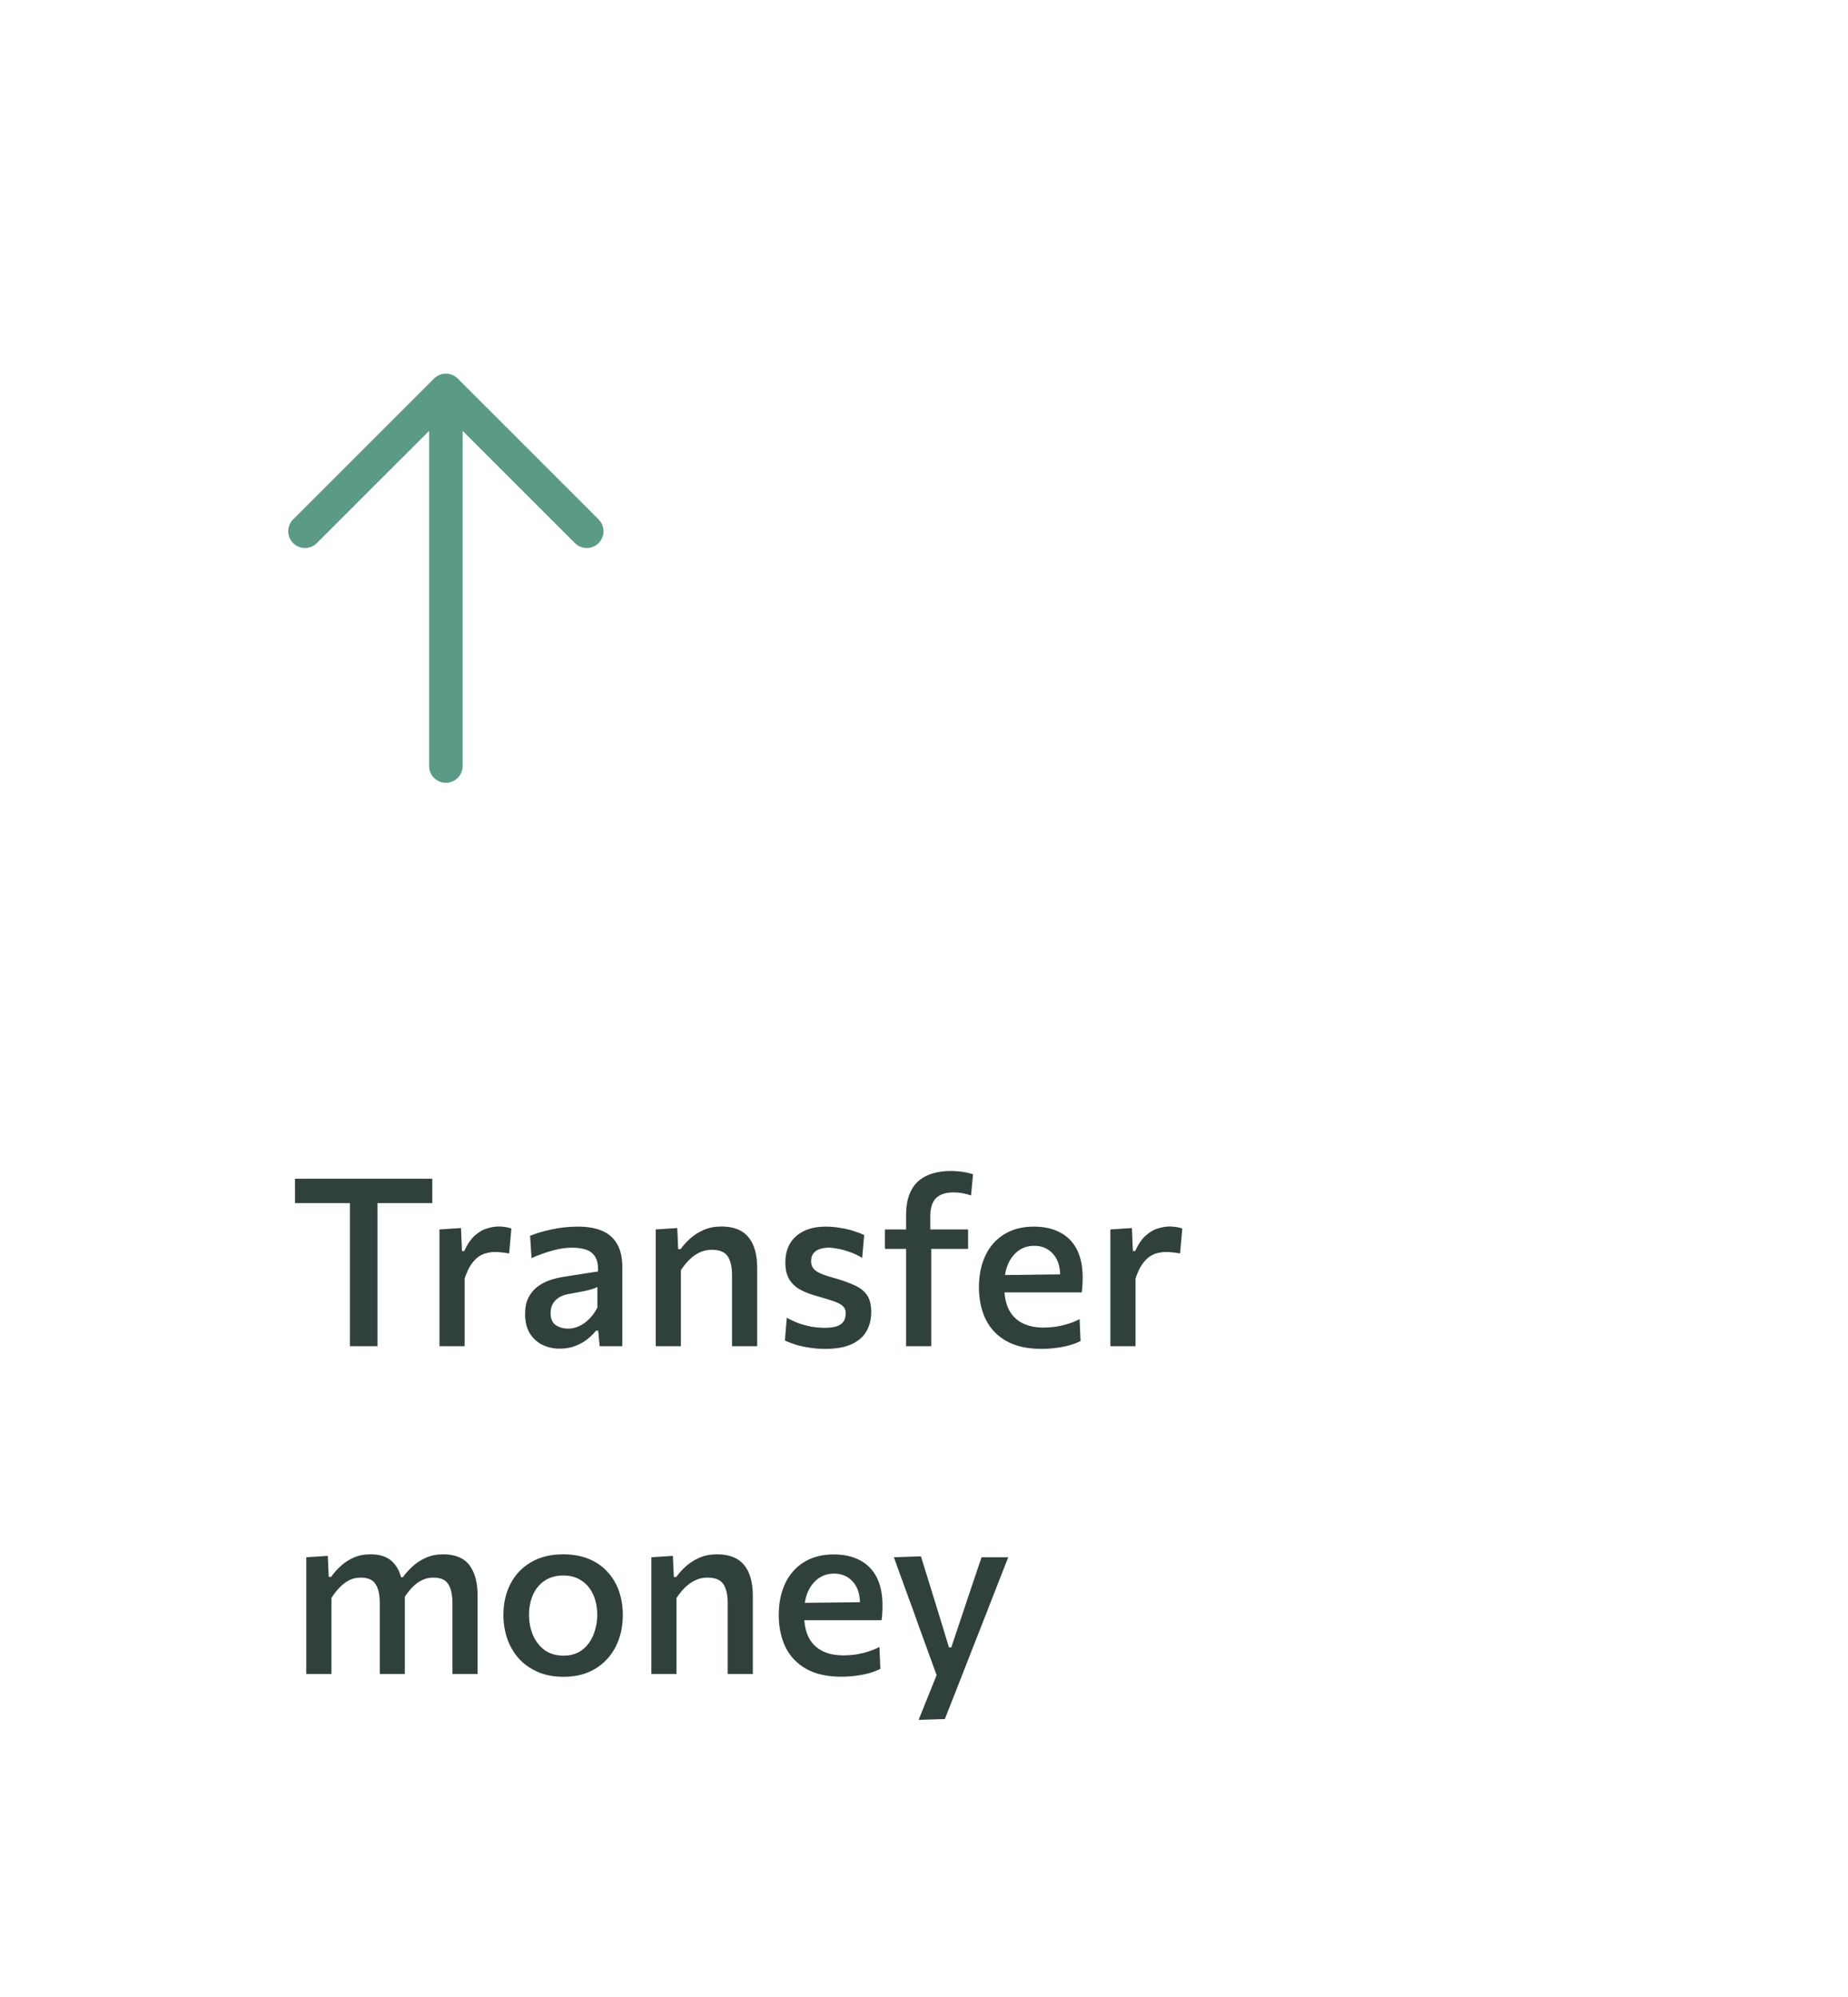
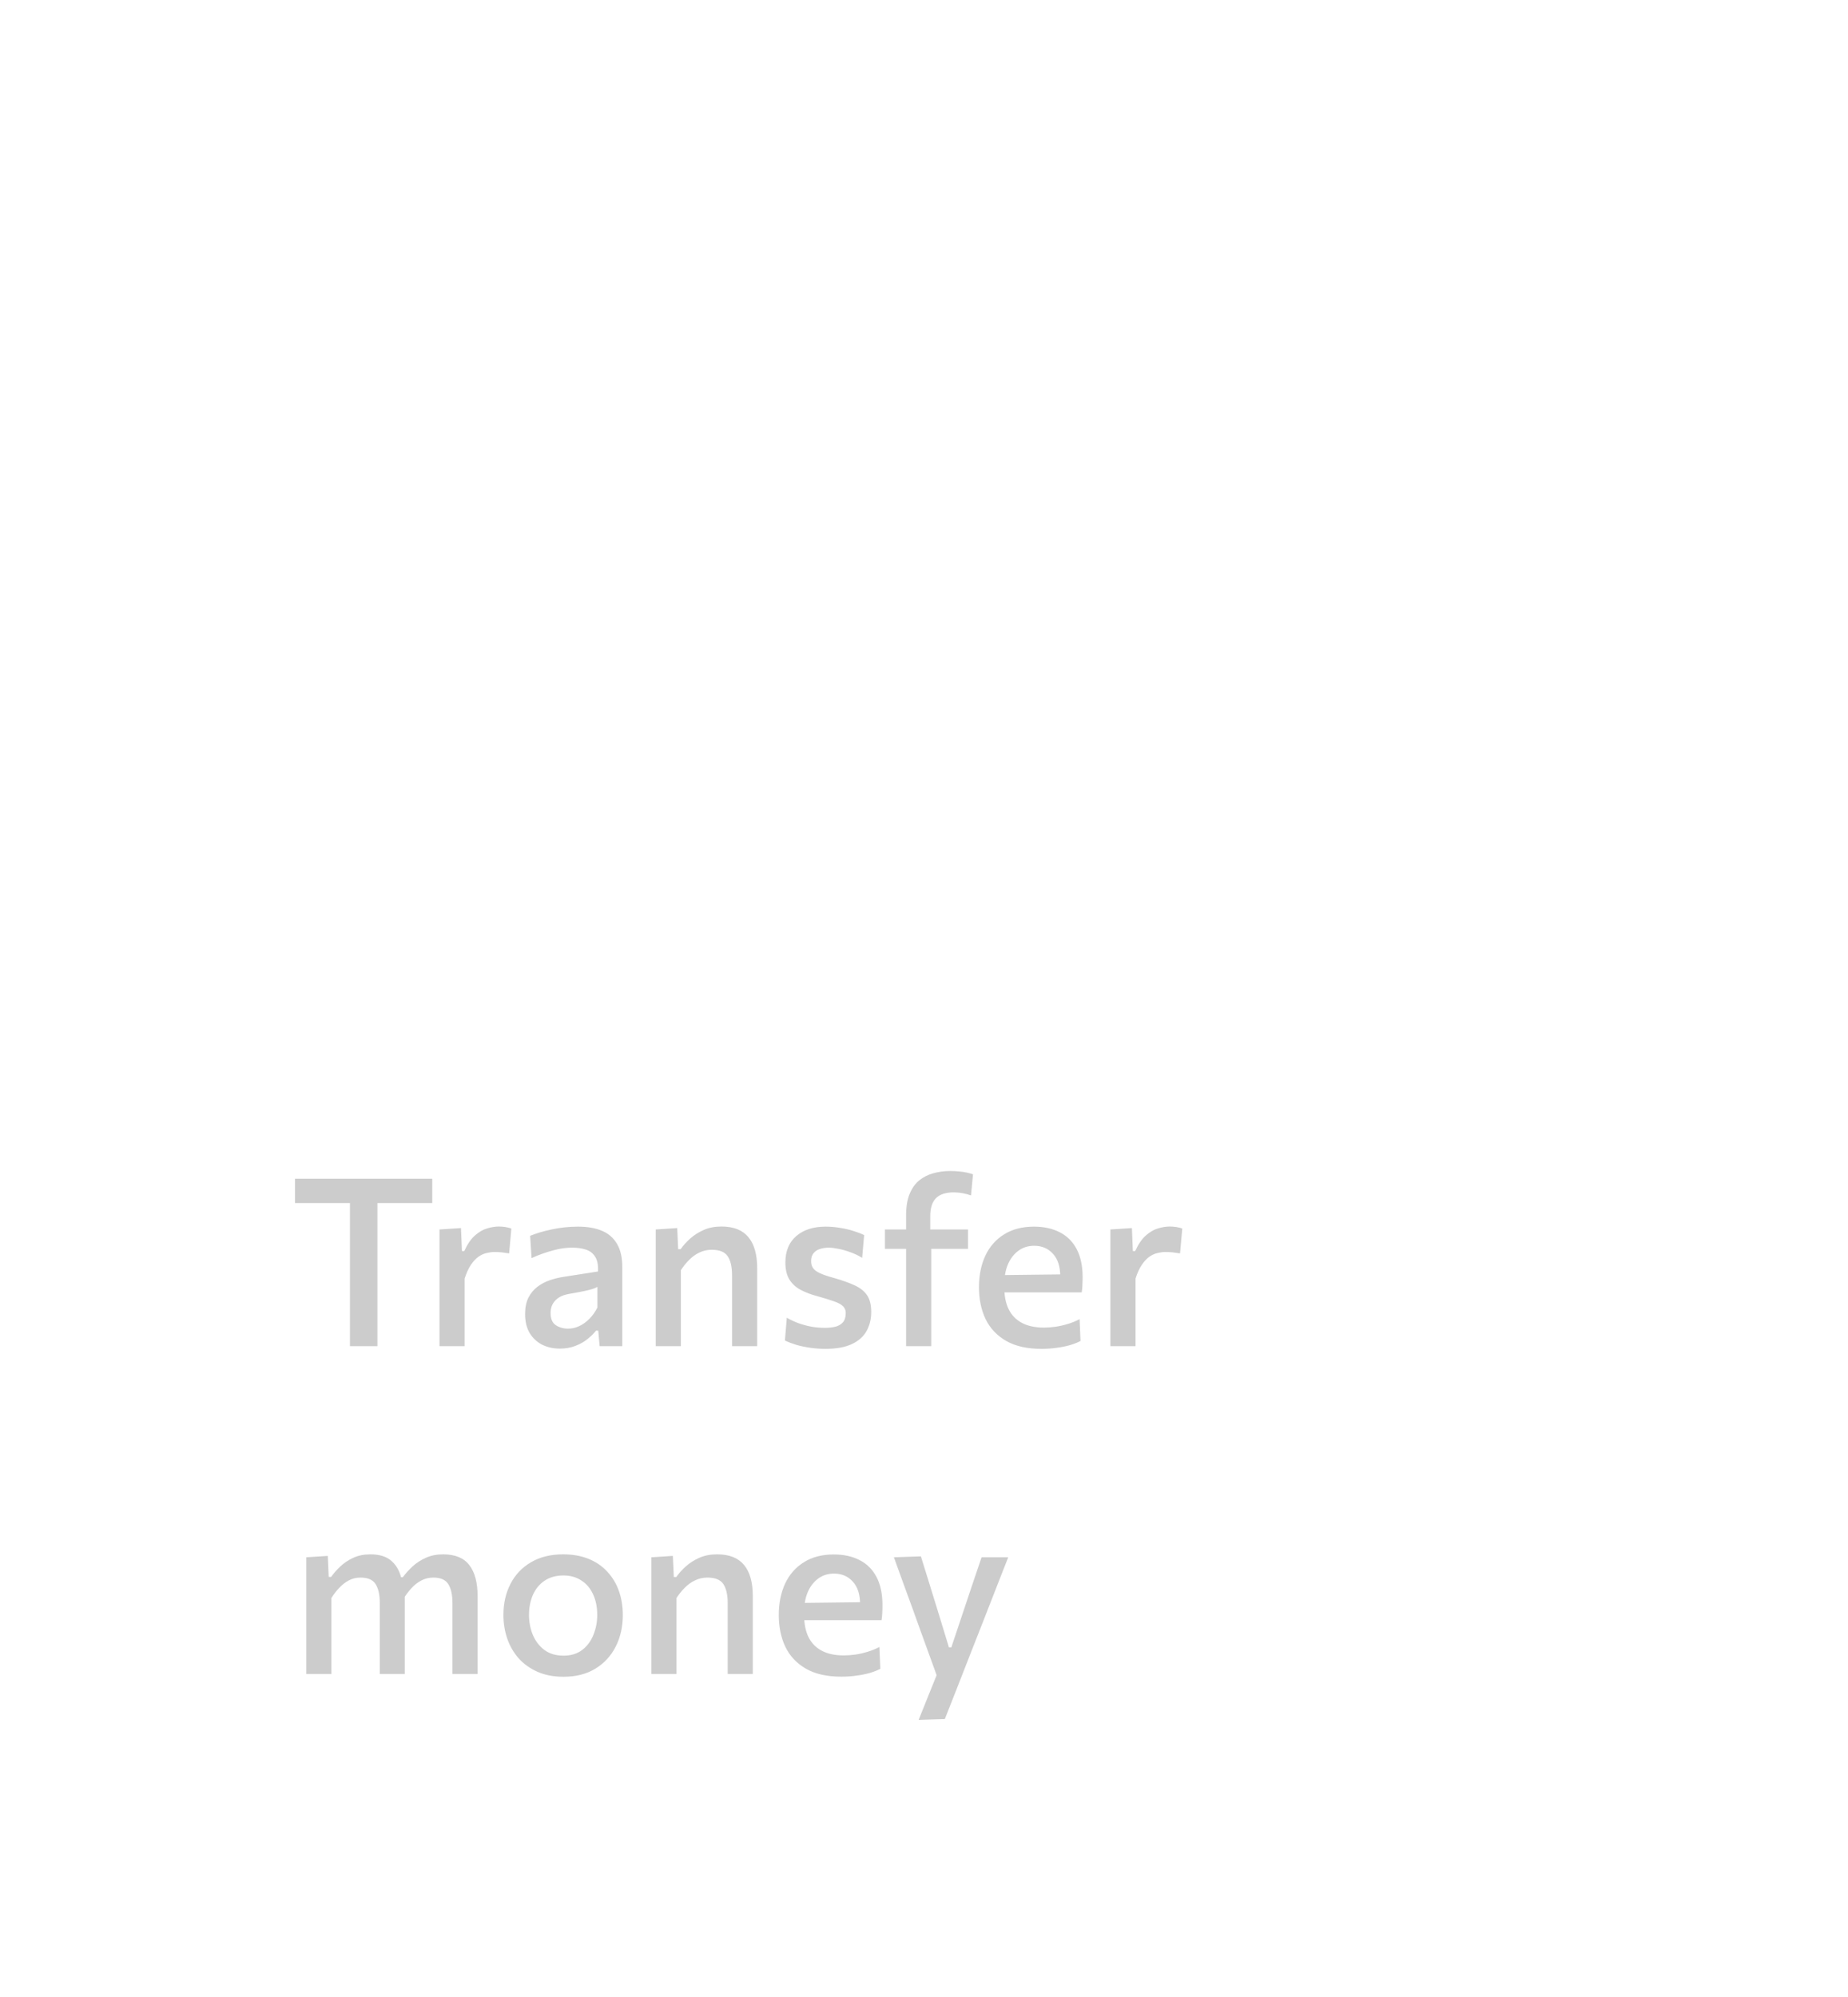
<svg xmlns="http://www.w3.org/2000/svg" width="62" height="67" viewBox="0 0 62 67" fill="none">
  <g filter="url(#filter0_b_1786_48429)">
-     <rect x="0.667" y="0.947" width="61.331" height="65.269" rx="11.253" fill="white" fill-opacity="0.82" />
    <g clip-path="url(#clip0_1786_48429)">
-       <path d="M14.959 25.704V13.1M14.959 13.1L19.685 17.826M14.959 13.1L10.232 17.826" stroke="#5A9A87" stroke-width="1.125" stroke-linecap="round" stroke-linejoin="round" />
-     </g>
-     <path d="M11.741 45.17C11.741 44.86 11.741 44.562 11.741 44.276C11.741 43.99 11.741 43.672 11.741 43.323V41.57C11.741 41.215 11.741 40.892 11.741 40.601C11.741 40.307 11.741 40.005 11.741 39.695L12.1 40.369H11.402C11.093 40.369 10.818 40.369 10.579 40.369C10.34 40.369 10.113 40.369 9.898 40.369V39.553H14.502V40.369C14.29 40.369 14.064 40.369 13.825 40.369C13.586 40.369 13.31 40.369 12.998 40.369H12.3L12.663 39.695C12.663 40.005 12.663 40.307 12.663 40.601C12.663 40.892 12.663 41.215 12.663 41.57V43.323C12.663 43.672 12.663 43.99 12.663 44.276C12.663 44.562 12.663 44.86 12.663 45.17H11.741ZM14.745 45.17C14.745 44.884 14.745 44.607 14.745 44.339C14.745 44.071 14.745 43.776 14.745 43.453V43.059C14.745 42.767 14.745 42.471 14.745 42.169C14.745 41.864 14.745 41.559 14.745 41.255L15.466 41.208L15.498 41.98H15.576C15.681 41.748 15.801 41.574 15.935 41.456C16.069 41.338 16.205 41.259 16.345 41.219C16.484 41.177 16.614 41.156 16.735 41.156C16.803 41.156 16.874 41.162 16.947 41.172C17.021 41.183 17.09 41.2 17.156 41.223L17.081 42.058C16.989 42.043 16.907 42.031 16.833 42.023C16.759 42.015 16.675 42.011 16.581 42.011C16.507 42.011 16.426 42.022 16.337 42.043C16.247 42.061 16.157 42.1 16.065 42.161C15.976 42.221 15.889 42.312 15.805 42.432C15.724 42.551 15.651 42.707 15.588 42.901V43.496C15.588 43.798 15.588 44.081 15.588 44.347C15.588 44.609 15.588 44.884 15.588 45.17H14.745ZM18.783 45.253C18.56 45.253 18.36 45.208 18.184 45.119C18.008 45.027 17.869 44.895 17.767 44.725C17.667 44.552 17.617 44.342 17.617 44.095C17.617 43.877 17.654 43.694 17.727 43.547C17.803 43.398 17.903 43.275 18.027 43.181C18.15 43.086 18.288 43.013 18.44 42.96C18.593 42.908 18.746 42.87 18.901 42.846L20.063 42.665C20.073 42.447 20.041 42.28 19.964 42.165C19.891 42.049 19.786 41.97 19.649 41.928C19.515 41.886 19.363 41.865 19.192 41.865C19.103 41.865 19.006 41.872 18.901 41.885C18.799 41.898 18.69 41.92 18.574 41.952C18.461 41.981 18.342 42.018 18.216 42.062C18.092 42.104 17.965 42.156 17.834 42.216L17.786 41.468C17.884 41.428 17.992 41.39 18.113 41.353C18.234 41.317 18.364 41.284 18.503 41.255C18.645 41.223 18.791 41.2 18.94 41.184C19.09 41.168 19.242 41.16 19.397 41.16C19.707 41.16 19.972 41.206 20.193 41.298C20.413 41.39 20.583 41.537 20.701 41.739C20.819 41.939 20.878 42.199 20.878 42.519C20.878 42.645 20.878 42.801 20.878 42.988C20.878 43.174 20.878 43.348 20.878 43.508V43.98C20.878 44.167 20.878 44.356 20.878 44.548C20.878 44.739 20.878 44.947 20.878 45.17H20.118L20.071 44.65H19.996C19.92 44.747 19.824 44.842 19.708 44.934C19.596 45.026 19.46 45.102 19.303 45.162C19.148 45.222 18.974 45.253 18.783 45.253ZM19.058 44.583C19.185 44.583 19.308 44.556 19.429 44.5C19.552 44.443 19.666 44.361 19.771 44.256C19.877 44.151 19.967 44.024 20.043 43.874V43.181C20.004 43.205 19.953 43.227 19.89 43.248C19.829 43.269 19.737 43.292 19.614 43.319C19.491 43.345 19.317 43.378 19.094 43.417C18.965 43.438 18.855 43.476 18.763 43.531C18.671 43.587 18.599 43.659 18.547 43.748C18.497 43.835 18.472 43.938 18.472 44.059C18.472 44.251 18.529 44.386 18.645 44.465C18.763 44.544 18.901 44.583 19.058 44.583ZM22 45.17C22 44.884 22 44.607 22 44.339C22 44.071 22 43.776 22 43.453V43.059C22 42.767 22 42.471 22 42.169C22 41.864 22 41.559 22 41.255L22.721 41.208L22.752 41.917H22.835C22.919 41.796 23.025 41.678 23.154 41.562C23.285 41.444 23.437 41.347 23.611 41.271C23.784 41.194 23.982 41.156 24.205 41.156C24.612 41.156 24.913 41.275 25.107 41.511C25.304 41.747 25.403 42.094 25.403 42.551C25.403 42.721 25.403 42.876 25.403 43.016C25.403 43.152 25.403 43.298 25.403 43.453C25.403 43.768 25.403 44.062 25.403 44.335C25.403 44.605 25.403 44.884 25.403 45.17H24.56C24.56 44.884 24.56 44.607 24.56 44.339C24.56 44.068 24.56 43.787 24.56 43.496V42.795C24.56 42.511 24.511 42.297 24.414 42.153C24.317 42.008 24.138 41.936 23.878 41.936C23.726 41.936 23.587 41.968 23.461 42.031C23.335 42.091 23.221 42.174 23.118 42.279C23.016 42.381 22.924 42.496 22.843 42.622V43.496C22.843 43.798 22.843 44.081 22.843 44.347C22.843 44.609 22.843 44.884 22.843 45.17H22ZM27.693 45.261C27.522 45.261 27.352 45.249 27.184 45.225C27.019 45.201 26.863 45.169 26.716 45.127C26.571 45.082 26.444 45.033 26.334 44.981L26.397 44.217C26.515 44.285 26.644 44.345 26.783 44.398C26.922 44.448 27.066 44.487 27.216 44.516C27.368 44.542 27.521 44.556 27.673 44.556C27.799 44.556 27.915 44.544 28.02 44.52C28.127 44.494 28.212 44.445 28.276 44.374C28.341 44.303 28.374 44.198 28.374 44.059C28.374 43.967 28.344 43.891 28.283 43.831C28.223 43.77 28.125 43.717 27.988 43.669C27.851 43.619 27.665 43.562 27.429 43.496C27.211 43.438 27.02 43.366 26.858 43.279C26.697 43.193 26.573 43.077 26.483 42.933C26.394 42.788 26.349 42.598 26.349 42.362C26.349 41.981 26.472 41.685 26.716 41.475C26.96 41.265 27.287 41.16 27.697 41.16C27.87 41.16 28.038 41.175 28.201 41.204C28.363 41.23 28.512 41.265 28.646 41.31C28.782 41.352 28.898 41.397 28.992 41.444L28.925 42.208C28.805 42.132 28.673 42.069 28.532 42.019C28.392 41.967 28.258 41.928 28.13 41.905C28.001 41.879 27.892 41.865 27.803 41.865C27.701 41.865 27.603 41.88 27.511 41.909C27.422 41.935 27.35 41.982 27.295 42.05C27.24 42.116 27.212 42.205 27.212 42.318C27.212 42.408 27.233 42.484 27.275 42.547C27.317 42.61 27.393 42.668 27.503 42.72C27.616 42.773 27.779 42.828 27.992 42.886C28.257 42.962 28.482 43.042 28.665 43.126C28.852 43.21 28.992 43.32 29.087 43.457C29.181 43.593 29.229 43.782 29.229 44.024C29.229 44.265 29.176 44.479 29.071 44.666C28.966 44.852 28.801 44.998 28.575 45.103C28.349 45.208 28.055 45.261 27.693 45.261ZM30.399 45.17C30.399 44.884 30.399 44.607 30.399 44.339C30.399 44.071 30.399 43.776 30.399 43.453V43.059C30.399 42.901 30.399 42.733 30.399 42.555C30.399 42.373 30.399 42.187 30.399 41.995C30.399 41.801 30.399 41.603 30.399 41.401C30.399 41.198 30.399 40.995 30.399 40.79C30.399 40.499 30.438 40.257 30.517 40.065C30.596 39.871 30.703 39.719 30.84 39.608C30.979 39.496 31.138 39.416 31.317 39.368C31.495 39.318 31.684 39.293 31.884 39.293C31.986 39.293 32.086 39.299 32.183 39.309C32.28 39.317 32.368 39.33 32.447 39.349C32.526 39.367 32.591 39.385 32.644 39.404L32.577 40.113C32.488 40.081 32.395 40.056 32.297 40.038C32.203 40.02 32.104 40.01 32.002 40.01C31.729 40.01 31.528 40.076 31.399 40.207C31.273 40.339 31.21 40.538 31.21 40.806C31.21 40.877 31.21 40.958 31.21 41.05C31.21 41.142 31.21 41.21 31.21 41.255L31.242 41.42V43.453C31.242 43.776 31.242 44.071 31.242 44.339C31.242 44.607 31.242 44.884 31.242 45.17H30.399ZM29.69 41.905V41.255H32.478V41.905C32.221 41.905 31.972 41.905 31.73 41.905C31.489 41.905 31.244 41.905 30.998 41.905H30.639H29.69ZM34.94 45.261C34.459 45.261 34.064 45.171 33.754 44.993C33.444 44.814 33.215 44.57 33.065 44.26C32.918 43.95 32.844 43.594 32.844 43.193C32.844 42.796 32.915 42.444 33.057 42.137C33.201 41.83 33.411 41.591 33.687 41.42C33.963 41.247 34.296 41.16 34.688 41.16C35.026 41.16 35.318 41.225 35.562 41.353C35.806 41.479 35.994 41.668 36.125 41.92C36.256 42.173 36.322 42.485 36.322 42.858C36.322 42.958 36.319 43.048 36.314 43.13C36.312 43.209 36.304 43.287 36.291 43.366L35.554 43.043C35.559 43.004 35.563 42.966 35.566 42.929C35.569 42.889 35.57 42.853 35.57 42.819C35.57 42.496 35.488 42.246 35.326 42.07C35.165 41.892 34.955 41.802 34.695 41.802C34.493 41.802 34.317 41.858 34.168 41.968C34.018 42.078 33.901 42.229 33.817 42.421C33.736 42.612 33.695 42.833 33.695 43.082V43.209C33.695 43.487 33.742 43.726 33.837 43.925C33.934 44.125 34.081 44.279 34.278 44.386C34.477 44.494 34.728 44.548 35.03 44.548C35.146 44.548 35.272 44.538 35.408 44.52C35.547 44.499 35.687 44.468 35.826 44.425C35.965 44.383 36.096 44.33 36.22 44.264L36.251 44.997C36.151 45.049 36.035 45.095 35.901 45.135C35.767 45.174 35.618 45.204 35.456 45.225C35.295 45.249 35.123 45.261 34.94 45.261ZM33.183 43.366V42.791L35.786 42.76L36.291 42.968V43.366H33.183ZM37.254 45.17C37.254 44.884 37.254 44.607 37.254 44.339C37.254 44.071 37.254 43.776 37.254 43.453V43.059C37.254 42.767 37.254 42.471 37.254 42.169C37.254 41.864 37.254 41.559 37.254 41.255L37.975 41.208L38.007 41.98H38.085C38.19 41.748 38.31 41.574 38.444 41.456C38.578 41.338 38.714 41.259 38.853 41.219C38.993 41.177 39.123 41.156 39.243 41.156C39.312 41.156 39.383 41.162 39.456 41.172C39.53 41.183 39.599 41.2 39.665 41.223L39.59 42.058C39.498 42.043 39.415 42.031 39.342 42.023C39.268 42.015 39.184 42.011 39.09 42.011C39.016 42.011 38.935 42.022 38.846 42.043C38.756 42.061 38.666 42.1 38.574 42.161C38.484 42.221 38.398 42.312 38.314 42.432C38.232 42.551 38.16 42.707 38.097 42.901V43.496C38.097 43.798 38.097 44.081 38.097 44.347C38.097 44.609 38.097 44.884 38.097 45.17H37.254ZM10.276 56.17C10.276 55.884 10.276 55.607 10.276 55.339C10.276 55.071 10.276 54.776 10.276 54.453V54.059C10.276 53.767 10.276 53.471 10.276 53.169C10.276 52.864 10.276 52.559 10.276 52.255L10.997 52.208L11.028 52.913H11.111C11.195 52.792 11.299 52.674 11.422 52.558C11.546 52.443 11.69 52.347 11.855 52.271C12.023 52.194 12.214 52.156 12.427 52.156C12.742 52.156 12.983 52.235 13.151 52.393C13.322 52.548 13.434 52.771 13.486 53.062L13.541 53.082C13.554 53.153 13.563 53.228 13.569 53.306C13.577 53.383 13.581 53.464 13.581 53.551C13.581 53.721 13.581 53.876 13.581 54.016C13.581 54.152 13.581 54.298 13.581 54.453C13.581 54.768 13.581 55.062 13.581 55.335C13.581 55.605 13.581 55.884 13.581 56.17H12.742C12.742 55.884 12.742 55.607 12.742 55.339C12.742 55.068 12.742 54.787 12.742 54.496V53.795C12.742 53.511 12.694 53.297 12.6 53.153C12.508 53.008 12.34 52.936 12.096 52.936C11.951 52.936 11.82 52.968 11.702 53.031C11.584 53.094 11.476 53.178 11.379 53.283C11.282 53.385 11.195 53.498 11.119 53.622V54.496C11.119 54.798 11.119 55.081 11.119 55.347C11.119 55.609 11.119 55.884 11.119 56.17H10.276ZM15.18 56.17C15.18 55.884 15.18 55.607 15.18 55.339C15.18 55.068 15.18 54.787 15.18 54.496V53.795C15.18 53.511 15.132 53.297 15.038 53.153C14.946 53.008 14.779 52.936 14.538 52.936C14.393 52.936 14.261 52.968 14.14 53.031C14.022 53.091 13.914 53.174 13.817 53.279C13.72 53.381 13.632 53.496 13.553 53.622L13.431 52.925H13.514C13.605 52.801 13.714 52.68 13.841 52.562C13.969 52.444 14.119 52.347 14.29 52.271C14.46 52.194 14.653 52.156 14.868 52.156C15.27 52.156 15.563 52.277 15.747 52.519C15.931 52.76 16.023 53.104 16.023 53.551C16.023 53.721 16.023 53.876 16.023 54.016C16.023 54.152 16.023 54.298 16.023 54.453C16.023 54.768 16.023 55.062 16.023 55.335C16.023 55.605 16.023 55.884 16.023 56.17H15.18ZM18.91 56.264C18.574 56.264 18.28 56.208 18.028 56.095C17.776 55.982 17.564 55.83 17.394 55.638C17.226 55.444 17.1 55.223 17.016 54.977C16.932 54.727 16.89 54.466 16.89 54.193C16.89 53.801 16.968 53.454 17.126 53.149C17.283 52.842 17.512 52.6 17.811 52.424C18.11 52.246 18.472 52.156 18.894 52.156C19.217 52.156 19.503 52.208 19.753 52.31C20.002 52.412 20.211 52.557 20.379 52.743C20.55 52.927 20.679 53.142 20.765 53.389C20.852 53.636 20.895 53.904 20.895 54.193C20.895 54.584 20.816 54.936 20.659 55.248C20.501 55.561 20.273 55.809 19.974 55.993C19.677 56.174 19.322 56.264 18.91 56.264ZM18.906 55.556C19.158 55.556 19.368 55.491 19.536 55.362C19.704 55.231 19.829 55.062 19.91 54.854C19.994 54.647 20.037 54.426 20.037 54.193C20.037 53.922 19.989 53.689 19.895 53.492C19.803 53.292 19.672 53.139 19.501 53.031C19.333 52.92 19.133 52.865 18.902 52.865C18.653 52.865 18.441 52.925 18.268 53.043C18.097 53.158 17.967 53.317 17.878 53.519C17.791 53.719 17.748 53.943 17.748 54.193C17.748 54.426 17.79 54.647 17.874 54.854C17.961 55.062 18.09 55.231 18.26 55.362C18.433 55.491 18.649 55.556 18.906 55.556ZM21.854 56.17C21.854 55.884 21.854 55.607 21.854 55.339C21.854 55.071 21.854 54.776 21.854 54.453V54.059C21.854 53.767 21.854 53.471 21.854 53.169C21.854 52.864 21.854 52.559 21.854 52.255L22.574 52.208L22.606 52.917H22.689C22.773 52.796 22.879 52.678 23.008 52.562C23.139 52.444 23.291 52.347 23.464 52.271C23.638 52.194 23.836 52.156 24.059 52.156C24.466 52.156 24.767 52.275 24.961 52.511C25.158 52.747 25.256 53.094 25.256 53.551C25.256 53.721 25.256 53.876 25.256 54.016C25.256 54.152 25.256 54.298 25.256 54.453C25.256 54.768 25.256 55.062 25.256 55.335C25.256 55.605 25.256 55.884 25.256 56.17H24.414C24.414 55.884 24.414 55.607 24.414 55.339C24.414 55.068 24.414 54.787 24.414 54.496V53.795C24.414 53.511 24.365 53.297 24.268 53.153C24.171 53.008 23.992 52.936 23.732 52.936C23.58 52.936 23.441 52.968 23.315 53.031C23.189 53.091 23.075 53.174 22.972 53.279C22.87 53.381 22.778 53.496 22.696 53.622V54.496C22.696 54.798 22.696 55.081 22.696 55.347C22.696 55.609 22.696 55.884 22.696 56.17H21.854ZM28.224 56.261C27.743 56.261 27.348 56.171 27.038 55.993C26.729 55.814 26.499 55.57 26.349 55.26C26.202 54.95 26.128 54.594 26.128 54.193C26.128 53.796 26.199 53.444 26.341 53.137C26.486 52.83 26.696 52.591 26.971 52.42C27.247 52.247 27.581 52.16 27.972 52.16C28.311 52.16 28.602 52.225 28.846 52.353C29.09 52.479 29.278 52.668 29.409 52.92C29.541 53.173 29.606 53.485 29.606 53.858C29.606 53.958 29.604 54.048 29.599 54.13C29.596 54.209 29.588 54.287 29.575 54.366L28.838 54.043C28.844 54.004 28.848 53.966 28.85 53.929C28.853 53.889 28.854 53.853 28.854 53.819C28.854 53.496 28.773 53.246 28.61 53.07C28.45 52.892 28.24 52.802 27.98 52.802C27.777 52.802 27.602 52.858 27.452 52.968C27.302 53.078 27.185 53.229 27.101 53.421C27.02 53.612 26.979 53.833 26.979 54.082V54.209C26.979 54.487 27.026 54.726 27.121 54.925C27.218 55.125 27.365 55.279 27.562 55.386C27.762 55.494 28.012 55.548 28.314 55.548C28.43 55.548 28.556 55.538 28.693 55.52C28.832 55.499 28.971 55.468 29.11 55.425C29.249 55.383 29.381 55.33 29.504 55.264L29.535 55.997C29.436 56.049 29.319 56.095 29.185 56.135C29.051 56.174 28.903 56.204 28.74 56.225C28.58 56.249 28.408 56.261 28.224 56.261ZM26.467 54.366V53.791L29.071 53.76L29.575 53.968V54.366H26.467ZM30.821 57.71C30.926 57.447 31.032 57.182 31.14 56.914C31.247 56.647 31.354 56.383 31.459 56.123V56.308C31.362 56.037 31.263 55.766 31.163 55.492C31.064 55.217 30.966 54.949 30.872 54.689L30.616 53.976C30.514 53.695 30.409 53.408 30.301 53.114C30.196 52.819 30.092 52.533 29.99 52.255L30.896 52.223C30.995 52.544 31.093 52.856 31.187 53.161C31.282 53.465 31.378 53.776 31.475 54.094L31.837 55.28H31.916L32.314 54.09C32.419 53.781 32.521 53.475 32.621 53.173C32.723 52.868 32.827 52.562 32.932 52.255H33.826C33.745 52.465 33.664 52.668 33.586 52.865C33.51 53.06 33.426 53.275 33.334 53.511C33.242 53.748 33.132 54.03 33.003 54.358L32.57 55.461C32.375 55.96 32.21 56.384 32.073 56.733C31.937 57.082 31.812 57.399 31.699 57.682L30.821 57.71Z" fill="#3C514C" />
+       </g>
    <path d="M11.741 45.17C11.741 44.86 11.741 44.562 11.741 44.276C11.741 43.99 11.741 43.672 11.741 43.323V41.57C11.741 41.215 11.741 40.892 11.741 40.601C11.741 40.307 11.741 40.005 11.741 39.695L12.1 40.369H11.402C11.093 40.369 10.818 40.369 10.579 40.369C10.34 40.369 10.113 40.369 9.898 40.369V39.553H14.502V40.369C14.29 40.369 14.064 40.369 13.825 40.369C13.586 40.369 13.31 40.369 12.998 40.369H12.3L12.663 39.695C12.663 40.005 12.663 40.307 12.663 40.601C12.663 40.892 12.663 41.215 12.663 41.57V43.323C12.663 43.672 12.663 43.99 12.663 44.276C12.663 44.562 12.663 44.86 12.663 45.17H11.741ZM14.745 45.17C14.745 44.884 14.745 44.607 14.745 44.339C14.745 44.071 14.745 43.776 14.745 43.453V43.059C14.745 42.767 14.745 42.471 14.745 42.169C14.745 41.864 14.745 41.559 14.745 41.255L15.466 41.208L15.498 41.98H15.576C15.681 41.748 15.801 41.574 15.935 41.456C16.069 41.338 16.205 41.259 16.345 41.219C16.484 41.177 16.614 41.156 16.735 41.156C16.803 41.156 16.874 41.162 16.947 41.172C17.021 41.183 17.09 41.2 17.156 41.223L17.081 42.058C16.989 42.043 16.907 42.031 16.833 42.023C16.759 42.015 16.675 42.011 16.581 42.011C16.507 42.011 16.426 42.022 16.337 42.043C16.247 42.061 16.157 42.1 16.065 42.161C15.976 42.221 15.889 42.312 15.805 42.432C15.724 42.551 15.651 42.707 15.588 42.901V43.496C15.588 43.798 15.588 44.081 15.588 44.347C15.588 44.609 15.588 44.884 15.588 45.17H14.745ZM18.783 45.253C18.56 45.253 18.36 45.208 18.184 45.119C18.008 45.027 17.869 44.895 17.767 44.725C17.667 44.552 17.617 44.342 17.617 44.095C17.617 43.877 17.654 43.694 17.727 43.547C17.803 43.398 17.903 43.275 18.027 43.181C18.15 43.086 18.288 43.013 18.44 42.96C18.593 42.908 18.746 42.87 18.901 42.846L20.063 42.665C20.073 42.447 20.041 42.28 19.964 42.165C19.891 42.049 19.786 41.97 19.649 41.928C19.515 41.886 19.363 41.865 19.192 41.865C19.103 41.865 19.006 41.872 18.901 41.885C18.799 41.898 18.69 41.92 18.574 41.952C18.461 41.981 18.342 42.018 18.216 42.062C18.092 42.104 17.965 42.156 17.834 42.216L17.786 41.468C17.884 41.428 17.992 41.39 18.113 41.353C18.234 41.317 18.364 41.284 18.503 41.255C18.645 41.223 18.791 41.2 18.94 41.184C19.09 41.168 19.242 41.16 19.397 41.16C19.707 41.16 19.972 41.206 20.193 41.298C20.413 41.39 20.583 41.537 20.701 41.739C20.819 41.939 20.878 42.199 20.878 42.519C20.878 42.645 20.878 42.801 20.878 42.988C20.878 43.174 20.878 43.348 20.878 43.508V43.98C20.878 44.167 20.878 44.356 20.878 44.548C20.878 44.739 20.878 44.947 20.878 45.17H20.118L20.071 44.65H19.996C19.92 44.747 19.824 44.842 19.708 44.934C19.596 45.026 19.46 45.102 19.303 45.162C19.148 45.222 18.974 45.253 18.783 45.253ZM19.058 44.583C19.185 44.583 19.308 44.556 19.429 44.5C19.552 44.443 19.666 44.361 19.771 44.256C19.877 44.151 19.967 44.024 20.043 43.874V43.181C20.004 43.205 19.953 43.227 19.89 43.248C19.829 43.269 19.737 43.292 19.614 43.319C19.491 43.345 19.317 43.378 19.094 43.417C18.965 43.438 18.855 43.476 18.763 43.531C18.671 43.587 18.599 43.659 18.547 43.748C18.497 43.835 18.472 43.938 18.472 44.059C18.472 44.251 18.529 44.386 18.645 44.465C18.763 44.544 18.901 44.583 19.058 44.583ZM22 45.17C22 44.884 22 44.607 22 44.339C22 44.071 22 43.776 22 43.453V43.059C22 42.767 22 42.471 22 42.169C22 41.864 22 41.559 22 41.255L22.721 41.208L22.752 41.917H22.835C22.919 41.796 23.025 41.678 23.154 41.562C23.285 41.444 23.437 41.347 23.611 41.271C23.784 41.194 23.982 41.156 24.205 41.156C24.612 41.156 24.913 41.275 25.107 41.511C25.304 41.747 25.403 42.094 25.403 42.551C25.403 42.721 25.403 42.876 25.403 43.016C25.403 43.152 25.403 43.298 25.403 43.453C25.403 43.768 25.403 44.062 25.403 44.335C25.403 44.605 25.403 44.884 25.403 45.17H24.56C24.56 44.884 24.56 44.607 24.56 44.339C24.56 44.068 24.56 43.787 24.56 43.496V42.795C24.56 42.511 24.511 42.297 24.414 42.153C24.317 42.008 24.138 41.936 23.878 41.936C23.726 41.936 23.587 41.968 23.461 42.031C23.335 42.091 23.221 42.174 23.118 42.279C23.016 42.381 22.924 42.496 22.843 42.622V43.496C22.843 43.798 22.843 44.081 22.843 44.347C22.843 44.609 22.843 44.884 22.843 45.17H22ZM27.693 45.261C27.522 45.261 27.352 45.249 27.184 45.225C27.019 45.201 26.863 45.169 26.716 45.127C26.571 45.082 26.444 45.033 26.334 44.981L26.397 44.217C26.515 44.285 26.644 44.345 26.783 44.398C26.922 44.448 27.066 44.487 27.216 44.516C27.368 44.542 27.521 44.556 27.673 44.556C27.799 44.556 27.915 44.544 28.02 44.52C28.127 44.494 28.212 44.445 28.276 44.374C28.341 44.303 28.374 44.198 28.374 44.059C28.374 43.967 28.344 43.891 28.283 43.831C28.223 43.77 28.125 43.717 27.988 43.669C27.851 43.619 27.665 43.562 27.429 43.496C27.211 43.438 27.02 43.366 26.858 43.279C26.697 43.193 26.573 43.077 26.483 42.933C26.394 42.788 26.349 42.598 26.349 42.362C26.349 41.981 26.472 41.685 26.716 41.475C26.96 41.265 27.287 41.16 27.697 41.16C27.87 41.16 28.038 41.175 28.201 41.204C28.363 41.23 28.512 41.265 28.646 41.31C28.782 41.352 28.898 41.397 28.992 41.444L28.925 42.208C28.805 42.132 28.673 42.069 28.532 42.019C28.392 41.967 28.258 41.928 28.13 41.905C28.001 41.879 27.892 41.865 27.803 41.865C27.701 41.865 27.603 41.88 27.511 41.909C27.422 41.935 27.35 41.982 27.295 42.05C27.24 42.116 27.212 42.205 27.212 42.318C27.212 42.408 27.233 42.484 27.275 42.547C27.317 42.61 27.393 42.668 27.503 42.72C27.616 42.773 27.779 42.828 27.992 42.886C28.257 42.962 28.482 43.042 28.665 43.126C28.852 43.21 28.992 43.32 29.087 43.457C29.181 43.593 29.229 43.782 29.229 44.024C29.229 44.265 29.176 44.479 29.071 44.666C28.966 44.852 28.801 44.998 28.575 45.103C28.349 45.208 28.055 45.261 27.693 45.261ZM30.399 45.17C30.399 44.884 30.399 44.607 30.399 44.339C30.399 44.071 30.399 43.776 30.399 43.453V43.059C30.399 42.901 30.399 42.733 30.399 42.555C30.399 42.373 30.399 42.187 30.399 41.995C30.399 41.801 30.399 41.603 30.399 41.401C30.399 41.198 30.399 40.995 30.399 40.79C30.399 40.499 30.438 40.257 30.517 40.065C30.596 39.871 30.703 39.719 30.84 39.608C30.979 39.496 31.138 39.416 31.317 39.368C31.495 39.318 31.684 39.293 31.884 39.293C31.986 39.293 32.086 39.299 32.183 39.309C32.28 39.317 32.368 39.33 32.447 39.349C32.526 39.367 32.591 39.385 32.644 39.404L32.577 40.113C32.488 40.081 32.395 40.056 32.297 40.038C32.203 40.02 32.104 40.01 32.002 40.01C31.729 40.01 31.528 40.076 31.399 40.207C31.273 40.339 31.21 40.538 31.21 40.806C31.21 40.877 31.21 40.958 31.21 41.05C31.21 41.142 31.21 41.21 31.21 41.255L31.242 41.42V43.453C31.242 43.776 31.242 44.071 31.242 44.339C31.242 44.607 31.242 44.884 31.242 45.17H30.399ZM29.69 41.905V41.255H32.478V41.905C32.221 41.905 31.972 41.905 31.73 41.905C31.489 41.905 31.244 41.905 30.998 41.905H30.639H29.69ZM34.94 45.261C34.459 45.261 34.064 45.171 33.754 44.993C33.444 44.814 33.215 44.57 33.065 44.26C32.918 43.95 32.844 43.594 32.844 43.193C32.844 42.796 32.915 42.444 33.057 42.137C33.201 41.83 33.411 41.591 33.687 41.42C33.963 41.247 34.296 41.16 34.688 41.16C35.026 41.16 35.318 41.225 35.562 41.353C35.806 41.479 35.994 41.668 36.125 41.92C36.256 42.173 36.322 42.485 36.322 42.858C36.322 42.958 36.319 43.048 36.314 43.13C36.312 43.209 36.304 43.287 36.291 43.366L35.554 43.043C35.559 43.004 35.563 42.966 35.566 42.929C35.569 42.889 35.57 42.853 35.57 42.819C35.57 42.496 35.488 42.246 35.326 42.07C35.165 41.892 34.955 41.802 34.695 41.802C34.493 41.802 34.317 41.858 34.168 41.968C34.018 42.078 33.901 42.229 33.817 42.421C33.736 42.612 33.695 42.833 33.695 43.082V43.209C33.695 43.487 33.742 43.726 33.837 43.925C33.934 44.125 34.081 44.279 34.278 44.386C34.477 44.494 34.728 44.548 35.03 44.548C35.146 44.548 35.272 44.538 35.408 44.52C35.547 44.499 35.687 44.468 35.826 44.425C35.965 44.383 36.096 44.33 36.22 44.264L36.251 44.997C36.151 45.049 36.035 45.095 35.901 45.135C35.767 45.174 35.618 45.204 35.456 45.225C35.295 45.249 35.123 45.261 34.94 45.261ZM33.183 43.366V42.791L35.786 42.76L36.291 42.968V43.366H33.183ZM37.254 45.17C37.254 44.884 37.254 44.607 37.254 44.339C37.254 44.071 37.254 43.776 37.254 43.453V43.059C37.254 42.767 37.254 42.471 37.254 42.169C37.254 41.864 37.254 41.559 37.254 41.255L37.975 41.208L38.007 41.98H38.085C38.19 41.748 38.31 41.574 38.444 41.456C38.578 41.338 38.714 41.259 38.853 41.219C38.993 41.177 39.123 41.156 39.243 41.156C39.312 41.156 39.383 41.162 39.456 41.172C39.53 41.183 39.599 41.2 39.665 41.223L39.59 42.058C39.498 42.043 39.415 42.031 39.342 42.023C39.268 42.015 39.184 42.011 39.09 42.011C39.016 42.011 38.935 42.022 38.846 42.043C38.756 42.061 38.666 42.1 38.574 42.161C38.484 42.221 38.398 42.312 38.314 42.432C38.232 42.551 38.16 42.707 38.097 42.901V43.496C38.097 43.798 38.097 44.081 38.097 44.347C38.097 44.609 38.097 44.884 38.097 45.17H37.254ZM10.276 56.17C10.276 55.884 10.276 55.607 10.276 55.339C10.276 55.071 10.276 54.776 10.276 54.453V54.059C10.276 53.767 10.276 53.471 10.276 53.169C10.276 52.864 10.276 52.559 10.276 52.255L10.997 52.208L11.028 52.913H11.111C11.195 52.792 11.299 52.674 11.422 52.558C11.546 52.443 11.69 52.347 11.855 52.271C12.023 52.194 12.214 52.156 12.427 52.156C12.742 52.156 12.983 52.235 13.151 52.393C13.322 52.548 13.434 52.771 13.486 53.062L13.541 53.082C13.554 53.153 13.563 53.228 13.569 53.306C13.577 53.383 13.581 53.464 13.581 53.551C13.581 53.721 13.581 53.876 13.581 54.016C13.581 54.152 13.581 54.298 13.581 54.453C13.581 54.768 13.581 55.062 13.581 55.335C13.581 55.605 13.581 55.884 13.581 56.17H12.742C12.742 55.884 12.742 55.607 12.742 55.339C12.742 55.068 12.742 54.787 12.742 54.496V53.795C12.742 53.511 12.694 53.297 12.6 53.153C12.508 53.008 12.34 52.936 12.096 52.936C11.951 52.936 11.82 52.968 11.702 53.031C11.584 53.094 11.476 53.178 11.379 53.283C11.282 53.385 11.195 53.498 11.119 53.622V54.496C11.119 54.798 11.119 55.081 11.119 55.347C11.119 55.609 11.119 55.884 11.119 56.17H10.276ZM15.18 56.17C15.18 55.884 15.18 55.607 15.18 55.339C15.18 55.068 15.18 54.787 15.18 54.496V53.795C15.18 53.511 15.132 53.297 15.038 53.153C14.946 53.008 14.779 52.936 14.538 52.936C14.393 52.936 14.261 52.968 14.14 53.031C14.022 53.091 13.914 53.174 13.817 53.279C13.72 53.381 13.632 53.496 13.553 53.622L13.431 52.925H13.514C13.605 52.801 13.714 52.68 13.841 52.562C13.969 52.444 14.119 52.347 14.29 52.271C14.46 52.194 14.653 52.156 14.868 52.156C15.27 52.156 15.563 52.277 15.747 52.519C15.931 52.76 16.023 53.104 16.023 53.551C16.023 53.721 16.023 53.876 16.023 54.016C16.023 54.152 16.023 54.298 16.023 54.453C16.023 54.768 16.023 55.062 16.023 55.335C16.023 55.605 16.023 55.884 16.023 56.17H15.18ZM18.91 56.264C18.574 56.264 18.28 56.208 18.028 56.095C17.776 55.982 17.564 55.83 17.394 55.638C17.226 55.444 17.1 55.223 17.016 54.977C16.932 54.727 16.89 54.466 16.89 54.193C16.89 53.801 16.968 53.454 17.126 53.149C17.283 52.842 17.512 52.6 17.811 52.424C18.11 52.246 18.472 52.156 18.894 52.156C19.217 52.156 19.503 52.208 19.753 52.31C20.002 52.412 20.211 52.557 20.379 52.743C20.55 52.927 20.679 53.142 20.765 53.389C20.852 53.636 20.895 53.904 20.895 54.193C20.895 54.584 20.816 54.936 20.659 55.248C20.501 55.561 20.273 55.809 19.974 55.993C19.677 56.174 19.322 56.264 18.91 56.264ZM18.906 55.556C19.158 55.556 19.368 55.491 19.536 55.362C19.704 55.231 19.829 55.062 19.91 54.854C19.994 54.647 20.037 54.426 20.037 54.193C20.037 53.922 19.989 53.689 19.895 53.492C19.803 53.292 19.672 53.139 19.501 53.031C19.333 52.92 19.133 52.865 18.902 52.865C18.653 52.865 18.441 52.925 18.268 53.043C18.097 53.158 17.967 53.317 17.878 53.519C17.791 53.719 17.748 53.943 17.748 54.193C17.748 54.426 17.79 54.647 17.874 54.854C17.961 55.062 18.09 55.231 18.26 55.362C18.433 55.491 18.649 55.556 18.906 55.556ZM21.854 56.17C21.854 55.884 21.854 55.607 21.854 55.339C21.854 55.071 21.854 54.776 21.854 54.453V54.059C21.854 53.767 21.854 53.471 21.854 53.169C21.854 52.864 21.854 52.559 21.854 52.255L22.574 52.208L22.606 52.917H22.689C22.773 52.796 22.879 52.678 23.008 52.562C23.139 52.444 23.291 52.347 23.464 52.271C23.638 52.194 23.836 52.156 24.059 52.156C24.466 52.156 24.767 52.275 24.961 52.511C25.158 52.747 25.256 53.094 25.256 53.551C25.256 53.721 25.256 53.876 25.256 54.016C25.256 54.152 25.256 54.298 25.256 54.453C25.256 54.768 25.256 55.062 25.256 55.335C25.256 55.605 25.256 55.884 25.256 56.17H24.414C24.414 55.884 24.414 55.607 24.414 55.339C24.414 55.068 24.414 54.787 24.414 54.496V53.795C24.414 53.511 24.365 53.297 24.268 53.153C24.171 53.008 23.992 52.936 23.732 52.936C23.58 52.936 23.441 52.968 23.315 53.031C23.189 53.091 23.075 53.174 22.972 53.279C22.87 53.381 22.778 53.496 22.696 53.622V54.496C22.696 54.798 22.696 55.081 22.696 55.347C22.696 55.609 22.696 55.884 22.696 56.17H21.854ZM28.224 56.261C27.743 56.261 27.348 56.171 27.038 55.993C26.729 55.814 26.499 55.57 26.349 55.26C26.202 54.95 26.128 54.594 26.128 54.193C26.128 53.796 26.199 53.444 26.341 53.137C26.486 52.83 26.696 52.591 26.971 52.42C27.247 52.247 27.581 52.16 27.972 52.16C28.311 52.16 28.602 52.225 28.846 52.353C29.09 52.479 29.278 52.668 29.409 52.92C29.541 53.173 29.606 53.485 29.606 53.858C29.606 53.958 29.604 54.048 29.599 54.13C29.596 54.209 29.588 54.287 29.575 54.366L28.838 54.043C28.844 54.004 28.848 53.966 28.85 53.929C28.853 53.889 28.854 53.853 28.854 53.819C28.854 53.496 28.773 53.246 28.61 53.07C28.45 52.892 28.24 52.802 27.98 52.802C27.777 52.802 27.602 52.858 27.452 52.968C27.302 53.078 27.185 53.229 27.101 53.421C27.02 53.612 26.979 53.833 26.979 54.082V54.209C26.979 54.487 27.026 54.726 27.121 54.925C27.218 55.125 27.365 55.279 27.562 55.386C27.762 55.494 28.012 55.548 28.314 55.548C28.43 55.548 28.556 55.538 28.693 55.52C28.832 55.499 28.971 55.468 29.11 55.425C29.249 55.383 29.381 55.33 29.504 55.264L29.535 55.997C29.436 56.049 29.319 56.095 29.185 56.135C29.051 56.174 28.903 56.204 28.74 56.225C28.58 56.249 28.408 56.261 28.224 56.261ZM26.467 54.366V53.791L29.071 53.76L29.575 53.968V54.366H26.467ZM30.821 57.71C30.926 57.447 31.032 57.182 31.14 56.914C31.247 56.647 31.354 56.383 31.459 56.123V56.308C31.362 56.037 31.263 55.766 31.163 55.492C31.064 55.217 30.966 54.949 30.872 54.689L30.616 53.976C30.514 53.695 30.409 53.408 30.301 53.114C30.196 52.819 30.092 52.533 29.99 52.255L30.896 52.223C30.995 52.544 31.093 52.856 31.187 53.161C31.282 53.465 31.378 53.776 31.475 54.094L31.837 55.28H31.916L32.314 54.09C32.419 53.781 32.521 53.475 32.621 53.173C32.723 52.868 32.827 52.562 32.932 52.255H33.826C33.745 52.465 33.664 52.668 33.586 52.865C33.51 53.06 33.426 53.275 33.334 53.511C33.242 53.748 33.132 54.03 33.003 54.358L32.57 55.461C32.375 55.96 32.21 56.384 32.073 56.733C31.937 57.082 31.812 57.399 31.699 57.682L30.821 57.71Z" fill="black" fill-opacity="0.2" />
  </g>
  <defs>
    <filter id="filter0_b_1786_48429" x="-7.773" y="-7.493" width="78.211" height="82.15" filterUnits="userSpaceOnUse" color-interpolation-filters="sRGB">
      <feFlood flood-opacity="0" result="BackgroundImageFix" />
      <feGaussianBlur in="BackgroundImageFix" stdDeviation="4.22" />
      <feComposite in2="SourceAlpha" operator="in" result="effect1_backgroundBlur_1786_48429" />
      <feBlend mode="normal" in="SourceGraphic" in2="effect1_backgroundBlur_1786_48429" result="shape" />
    </filter>
    <clipPath id="clip0_1786_48429">
-       <rect width="18.906" height="18.906" fill="white" transform="translate(9.669 9.949)" />
-     </clipPath>
+       </clipPath>
  </defs>
</svg>